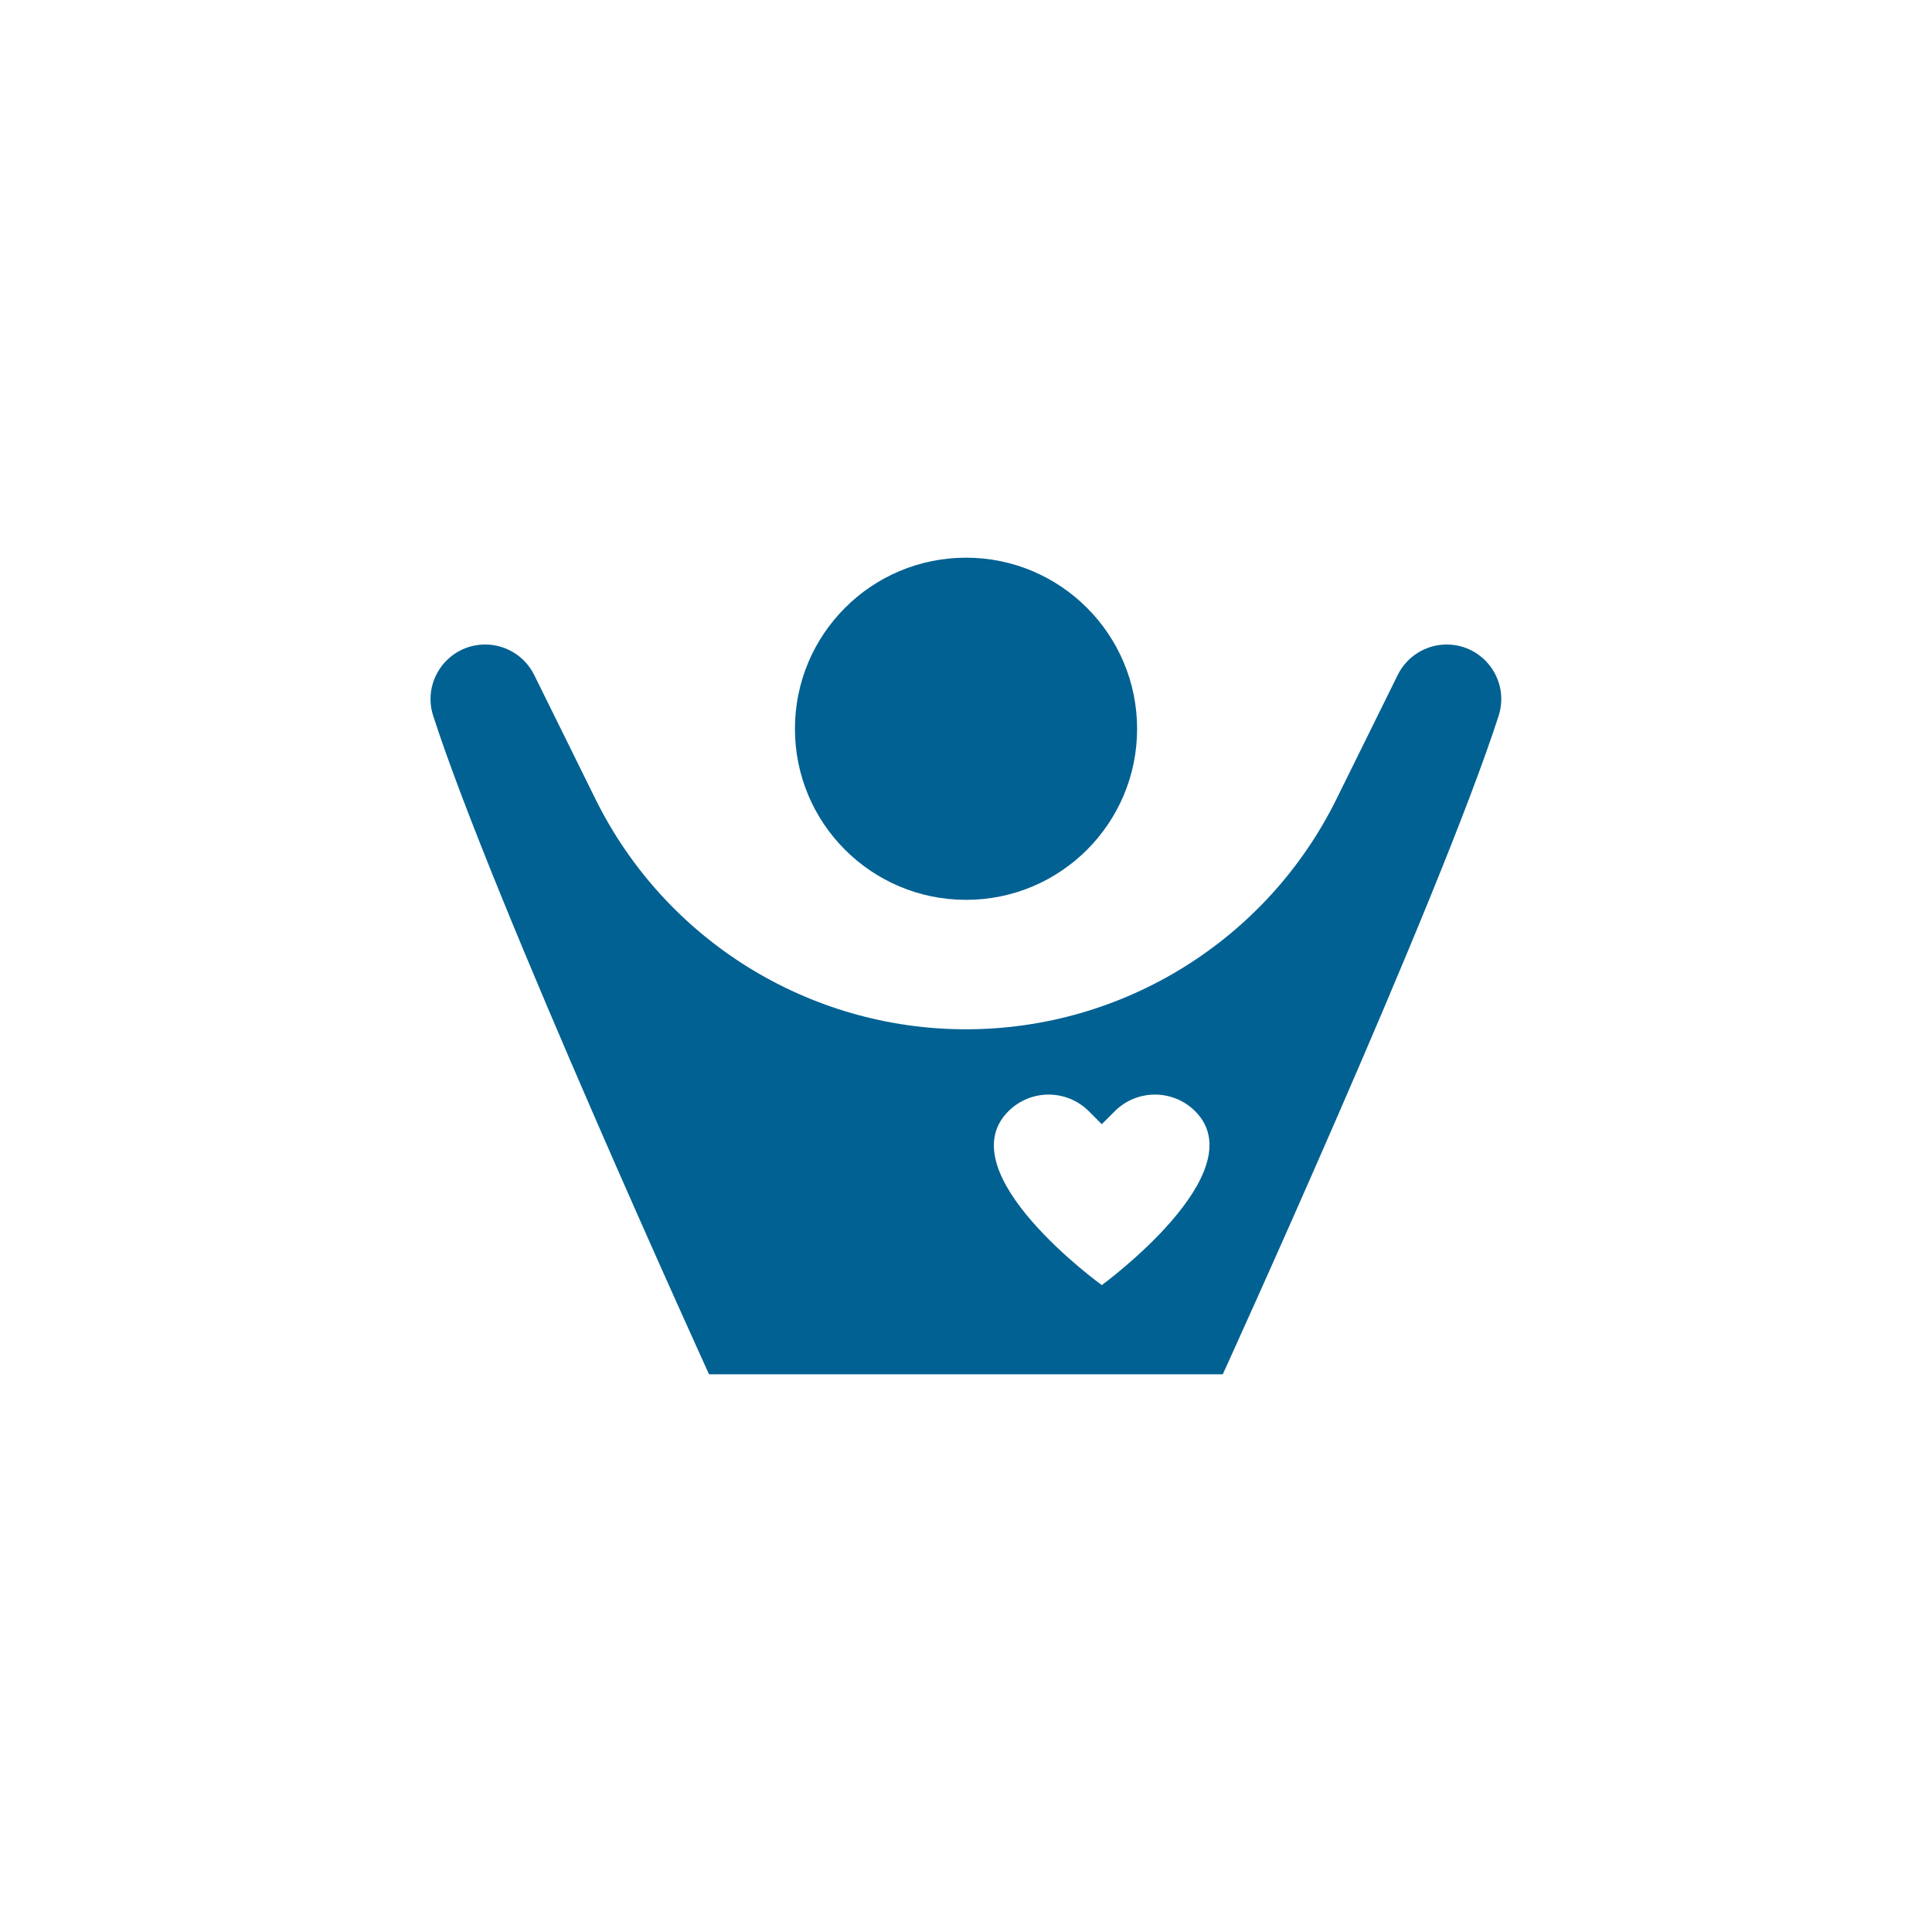
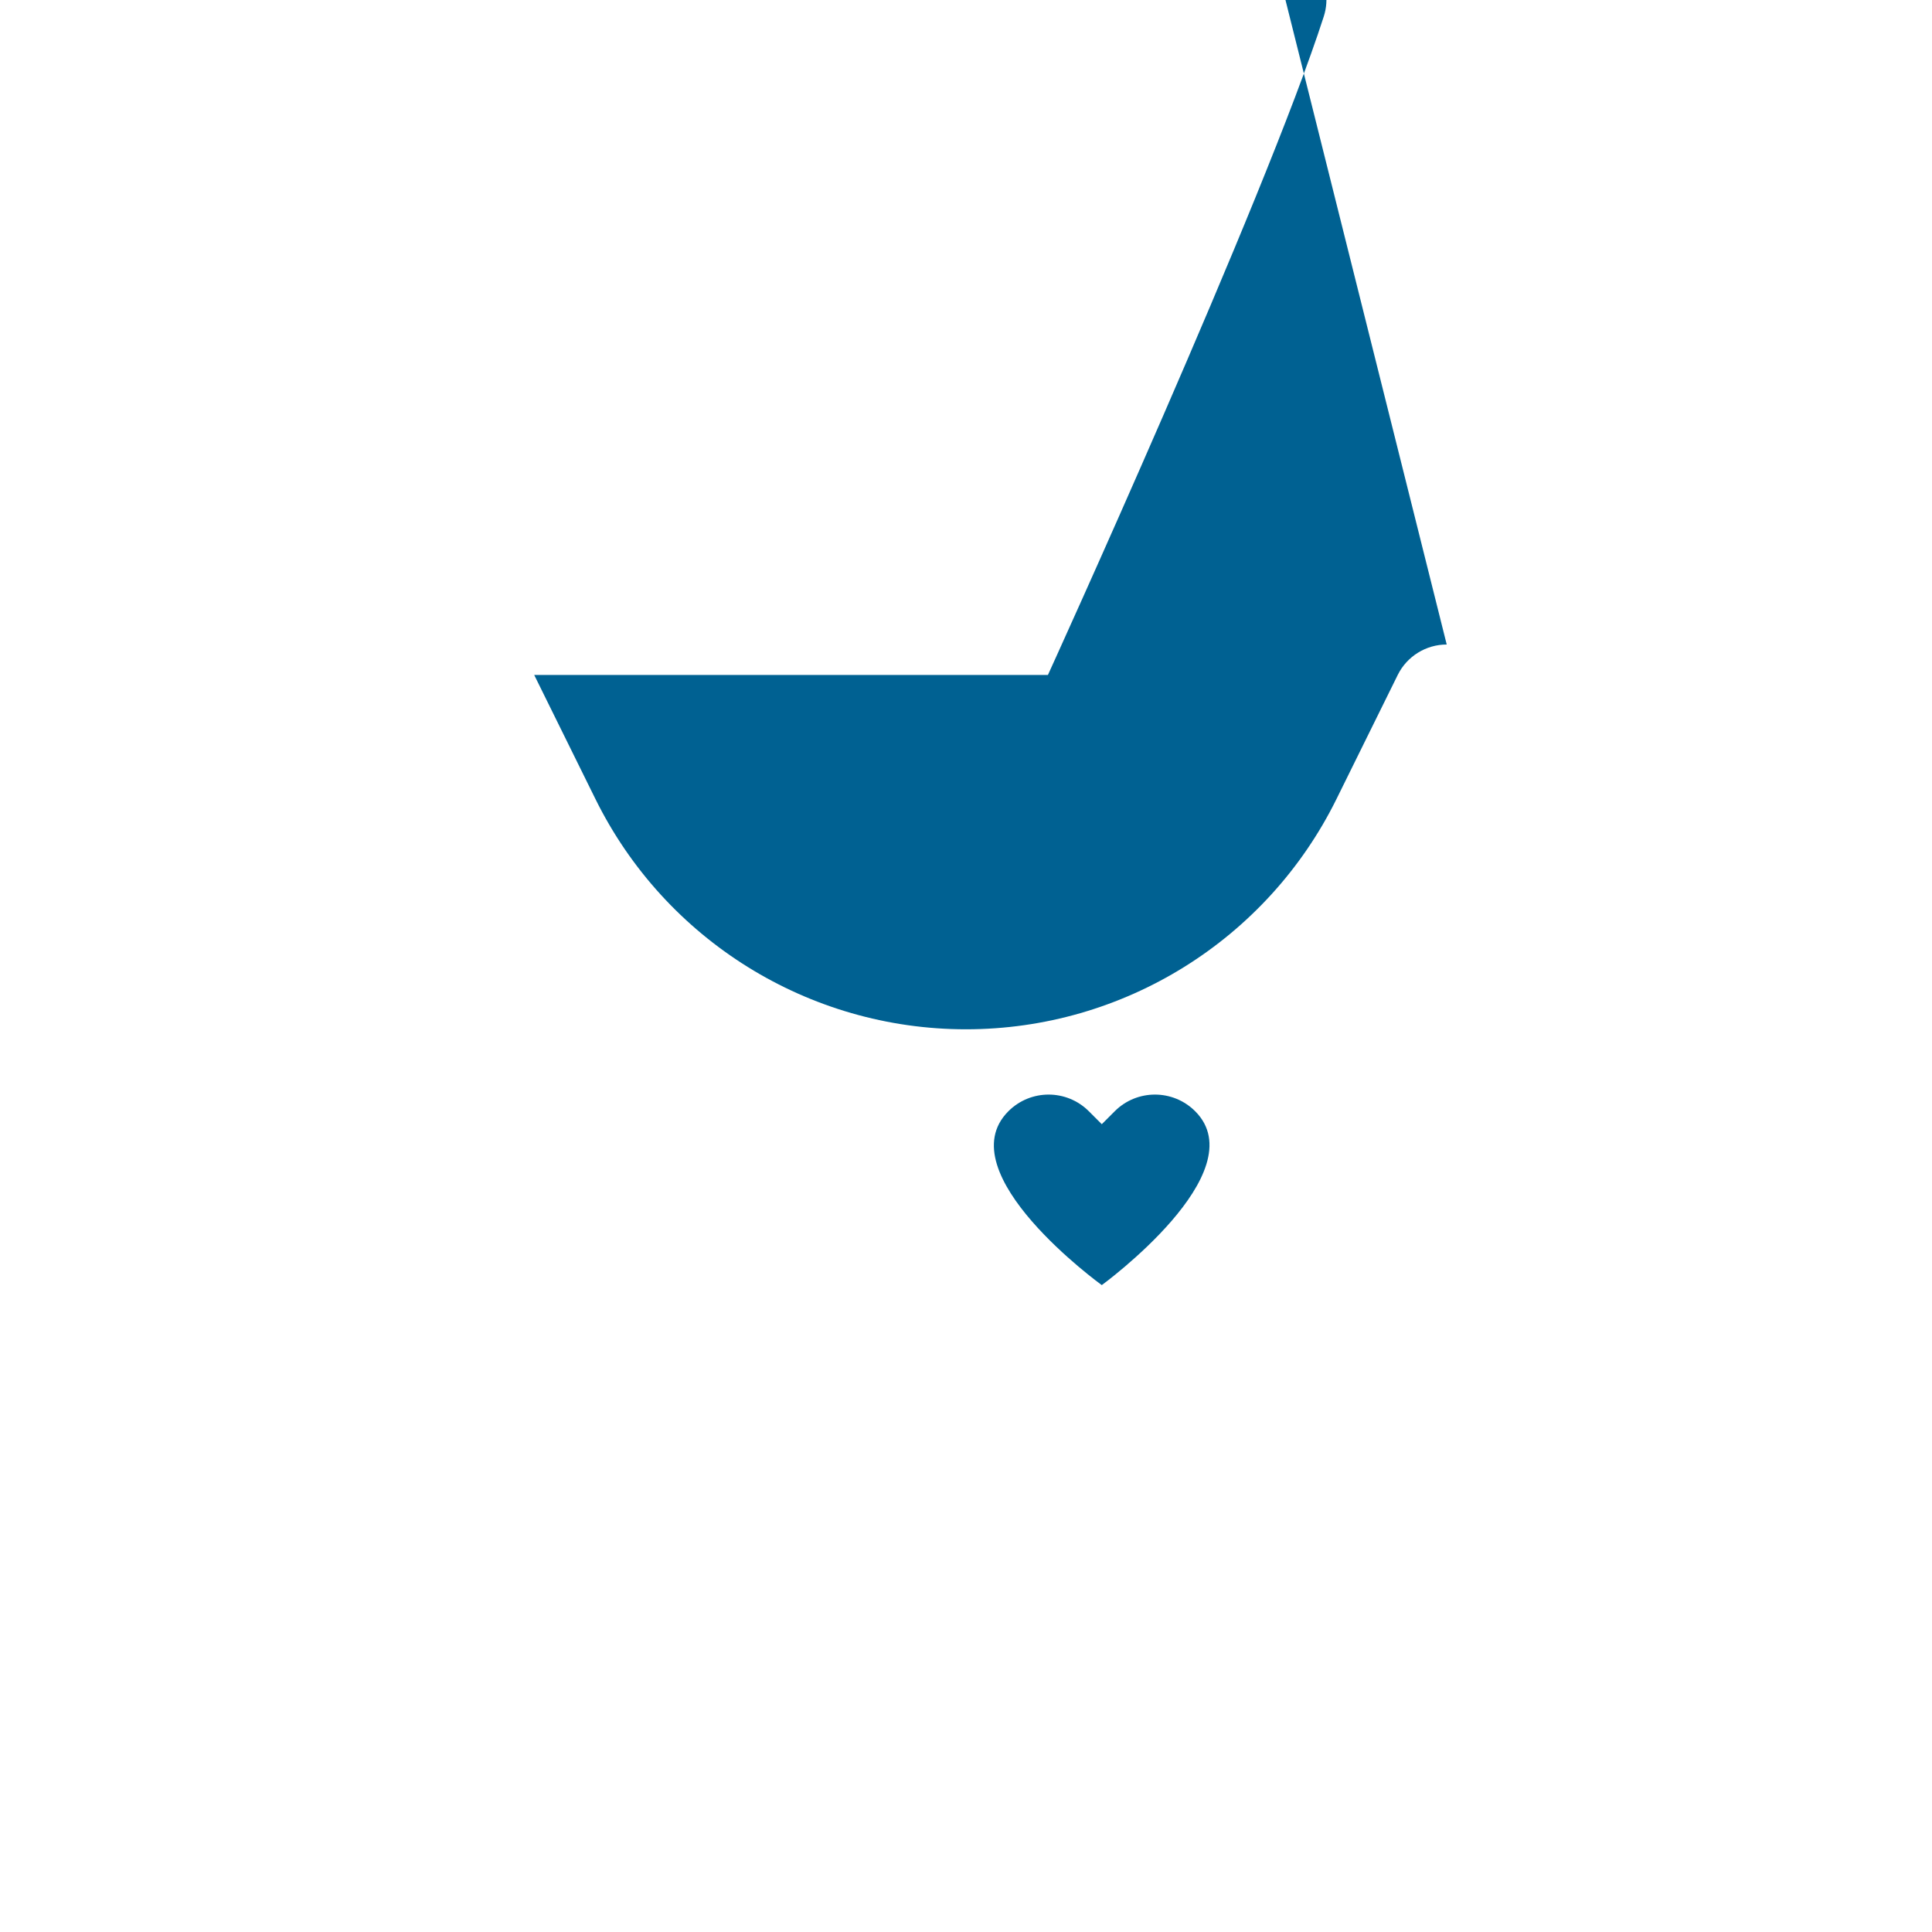
<svg xmlns="http://www.w3.org/2000/svg" id="Ebene_4" data-name="Ebene 4" viewBox="0 0 500 500">
  <defs>
    <style> .cls-1 { fill: #006192; stroke-width: 0px; } </style>
  </defs>
-   <path class="cls-1" d="M250.02,144.33c-24.47,0-44.29,19.82-44.29,44.29s19.82,44.26,44.29,44.26,44.26-19.82,44.26-44.26-19.82-44.29-44.26-44.29Z" />
-   <path class="cls-1" d="M374.41,166.8c-5.38,0-10.3,3.06-12.68,7.88l-15.84,32.09c-18.02,36.5-55.19,59.61-95.9,59.61s-77.88-23.11-95.9-59.61l-15.84-32.09c-2.38-4.82-7.3-7.88-12.68-7.88-9.59,0-16.4,9.34-13.46,18.46,15.33,47.53,71.39,170.41,71.39,170.41h132.95s56.07-122.88,71.39-170.41c2.94-9.13-3.87-18.46-13.46-18.46ZM285.15,332.59s-40.16-29.01-24.18-45c5.75-5.75,15.07-5.75,20.82,0l3.35,3.35,3.35-3.35c5.75-5.75,15.07-5.75,20.82,0,15.83,15.83-24.18,45-24.18,45Z" />
+   <path class="cls-1" d="M374.41,166.8c-5.38,0-10.3,3.06-12.68,7.88l-15.84,32.09c-18.02,36.5-55.19,59.61-95.9,59.61s-77.88-23.11-95.9-59.61l-15.84-32.09h132.95s56.07-122.88,71.39-170.41c2.94-9.13-3.87-18.46-13.46-18.46ZM285.15,332.59s-40.16-29.01-24.18-45c5.75-5.75,15.07-5.75,20.82,0l3.35,3.35,3.35-3.35c5.75-5.75,15.07-5.75,20.82,0,15.83,15.83-24.18,45-24.18,45Z" />
</svg>